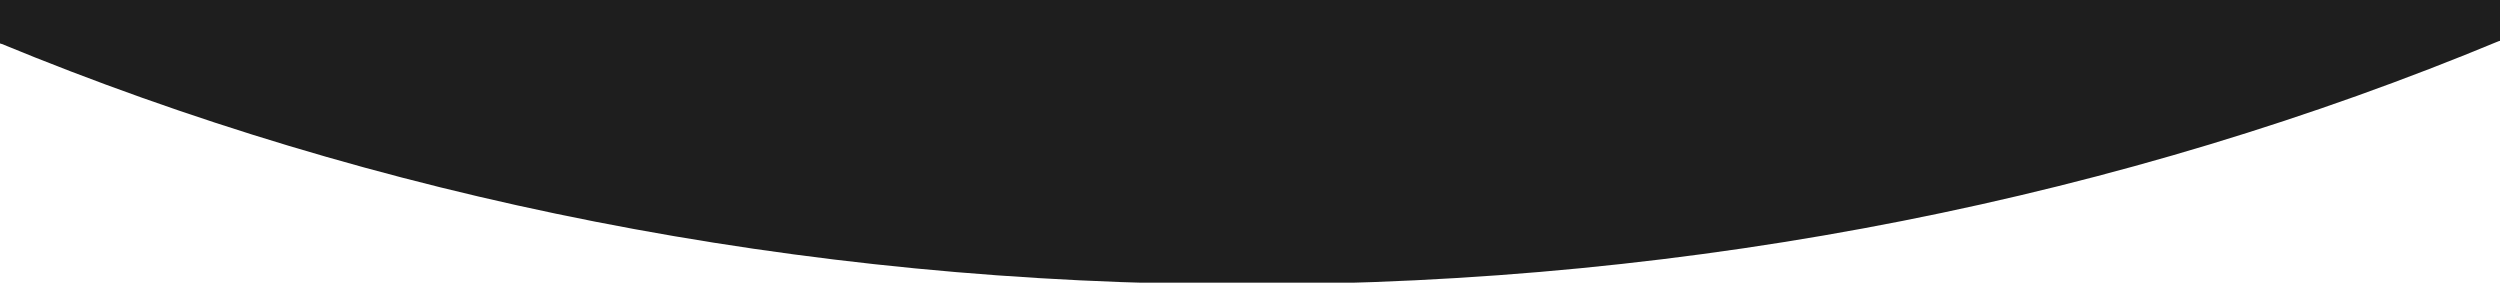
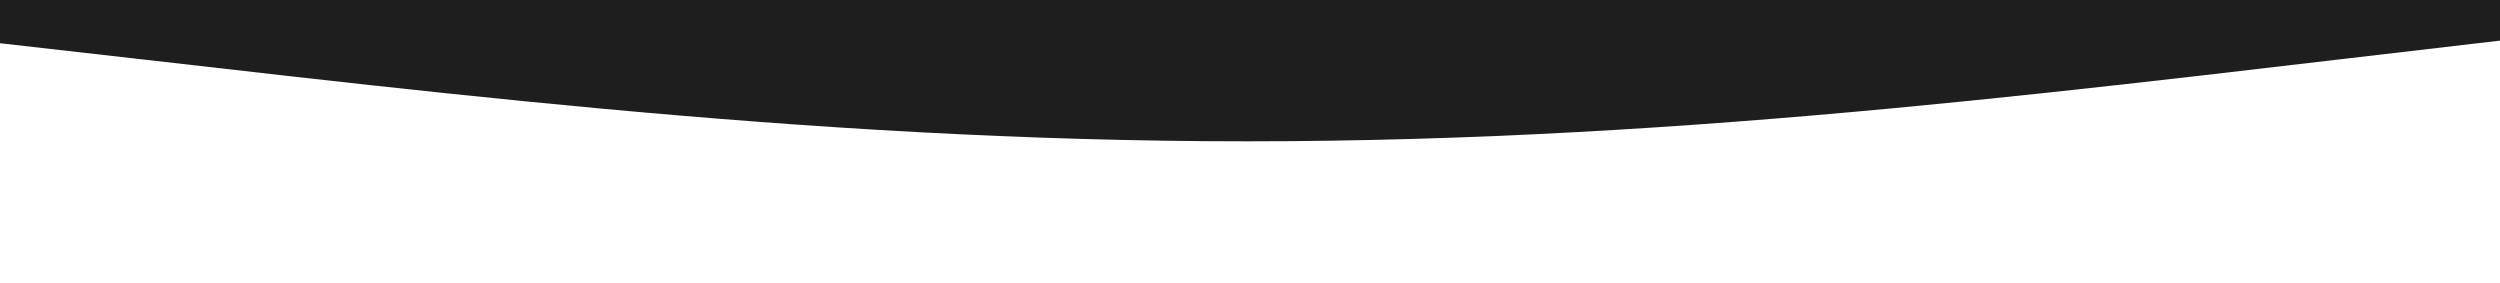
<svg xmlns="http://www.w3.org/2000/svg" version="1.1" id="svg2" x="0px" y="0px" viewBox="0 0 1440 162.8" style="enable-background:new 0 0 1440 162.8;" xml:space="preserve">
-   <path id="curved" class="st0" fill="#1e1e1e" d="M0,0v24.9c215.1,88.8,459.3,138.9,718.3,138.9c260.4,0,505.9-50.7,721.7-140.4V0H0z" />
  <path id="straight" class="st0" fill="#1e1e1e" d="M0,0v24.9C225,50,459.3,81.4,718.3,81.4c260.4,0,490.7-31.4,721.7-58V0H0z" />
</svg>